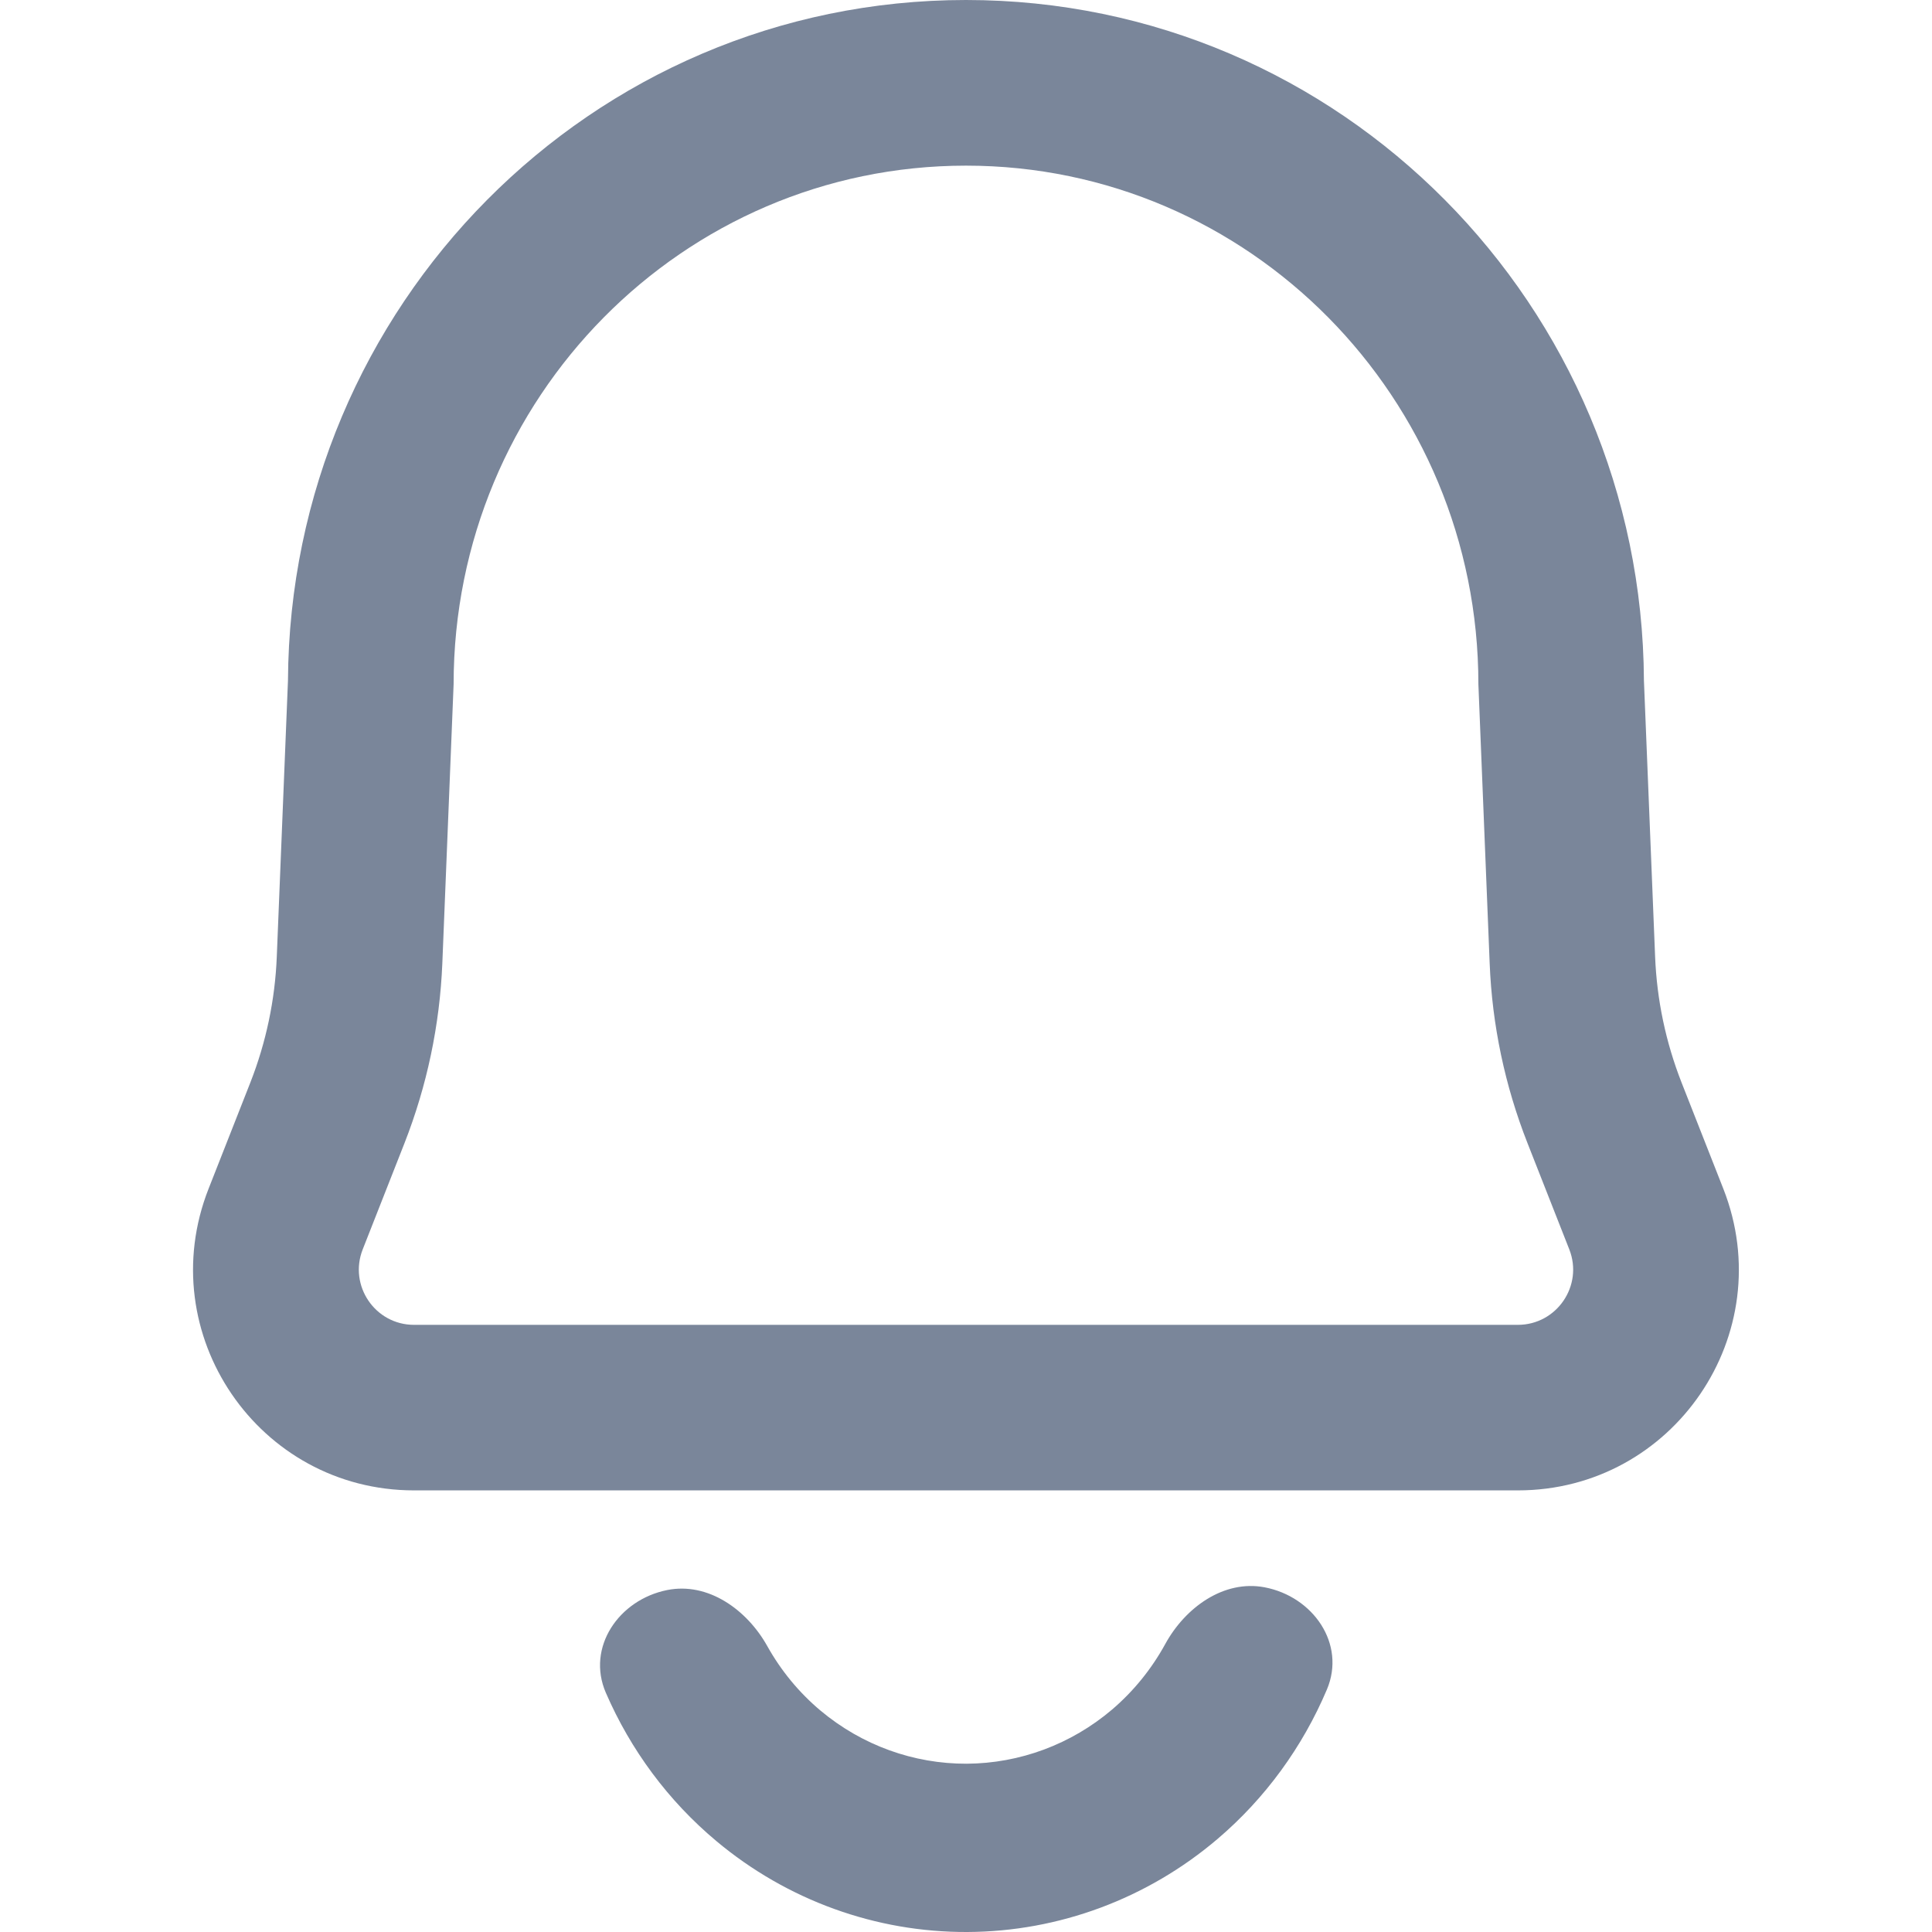
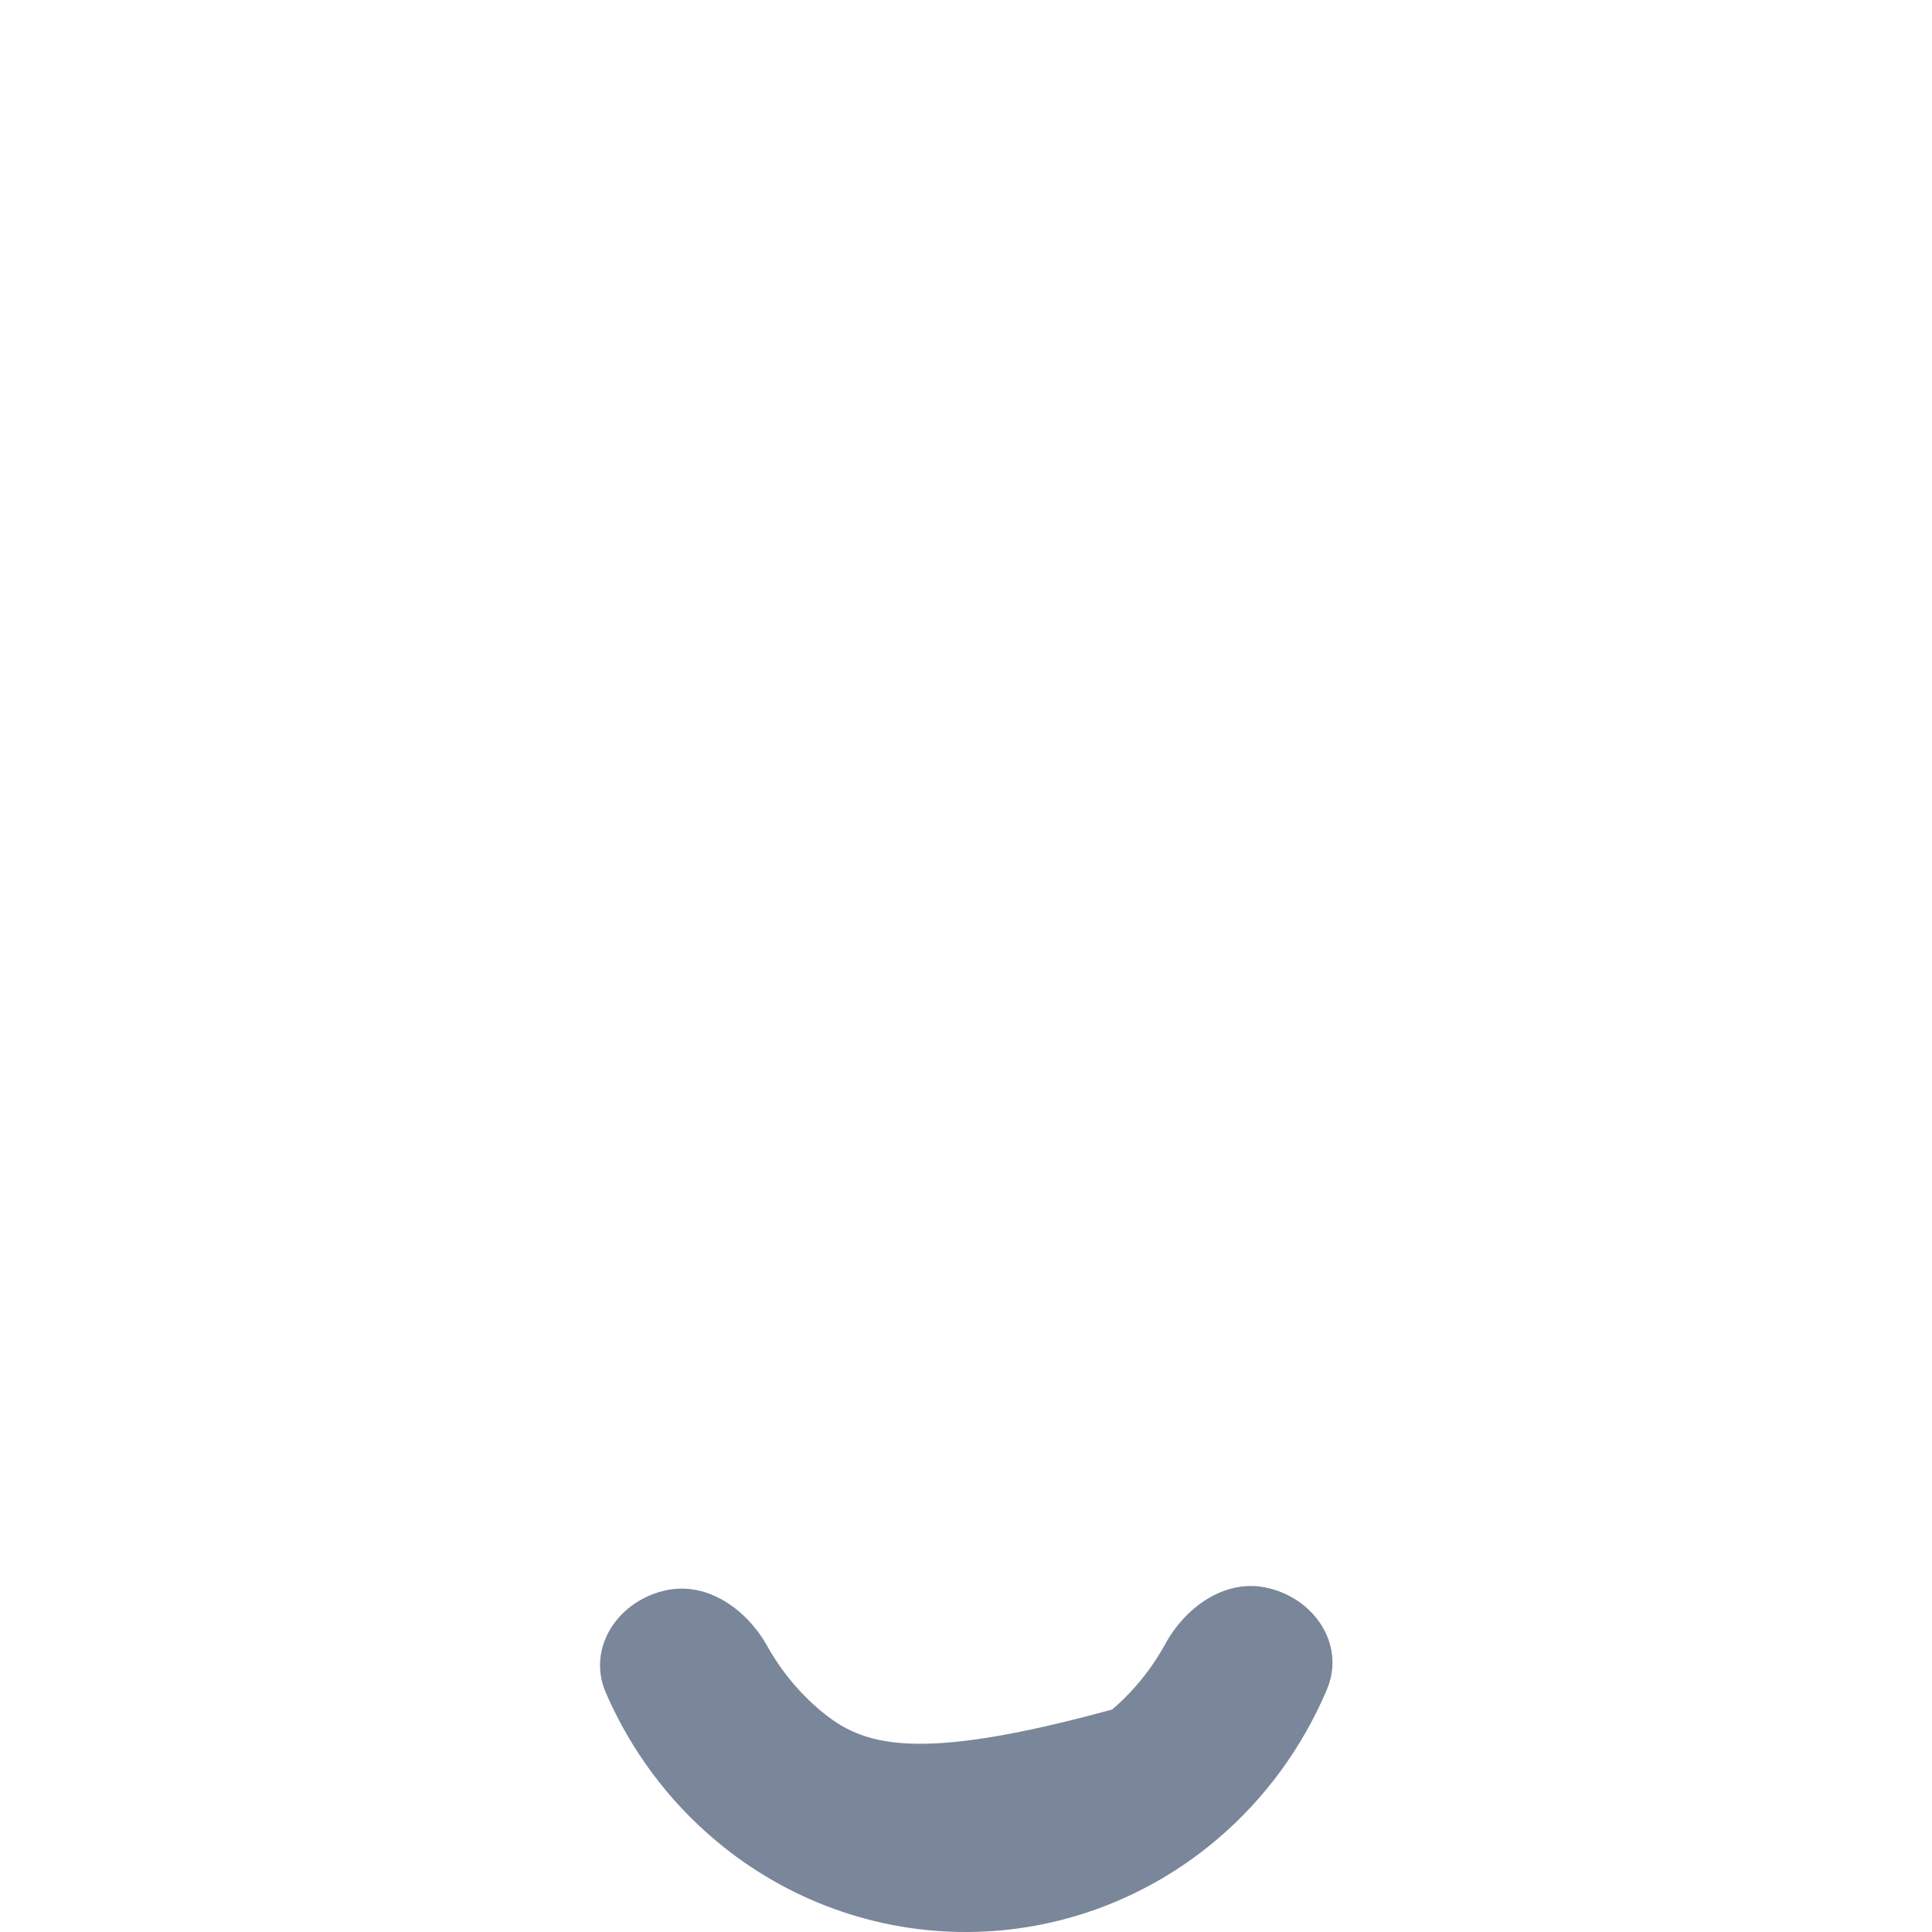
<svg xmlns="http://www.w3.org/2000/svg" width="19" height="19" viewBox="0 0 19 19" fill="none">
-   <path fill-rule="evenodd" clip-rule="evenodd" d="M2.722 9.409C2.705 9.833 2.617 10.251 2.462 10.646L2.051 11.691C1.491 13.116 2.541 14.657 4.072 14.657H14.927C16.458 14.657 17.508 13.116 16.948 11.691L16.537 10.646C16.382 10.251 16.294 9.833 16.277 9.409L16.167 6.693C16.148 3.012 13.189 0 9.5 0C5.811 0 2.851 3.012 2.832 6.694L2.722 9.409ZM3.978 11.242C4.199 10.678 4.325 10.081 4.35 9.475L4.461 6.729C4.461 3.912 6.717 1.629 9.5 1.629C12.283 1.629 14.539 3.912 14.539 6.729L14.65 9.475C14.674 10.081 14.8 10.678 15.022 11.242L15.433 12.287C15.573 12.643 15.31 13.029 14.927 13.029H4.072C3.689 13.029 3.427 12.643 3.567 12.287L3.978 11.242Z" fill="#7A869A" />
-   <path d="M13.049 16.616C13.239 16.167 12.914 15.701 12.436 15.61C12.034 15.534 11.655 15.81 11.459 16.169C11.325 16.413 11.149 16.631 10.937 16.812C10.535 17.154 10.03 17.342 9.507 17.345C8.984 17.347 8.477 17.163 8.072 16.825C7.858 16.646 7.68 16.429 7.545 16.187C7.345 15.83 6.964 15.557 6.562 15.637C6.085 15.732 5.765 16.201 5.958 16.647C6.202 17.21 6.572 17.71 7.044 18.105C7.74 18.688 8.614 19.004 9.514 19C10.414 18.996 11.285 18.672 11.976 18.083C12.444 17.684 12.81 17.18 13.049 16.616Z" fill="#7A869A" />
+   <path d="M13.049 16.616C13.239 16.167 12.914 15.701 12.436 15.61C12.034 15.534 11.655 15.81 11.459 16.169C11.325 16.413 11.149 16.631 10.937 16.812C8.984 17.347 8.477 17.163 8.072 16.825C7.858 16.646 7.68 16.429 7.545 16.187C7.345 15.83 6.964 15.557 6.562 15.637C6.085 15.732 5.765 16.201 5.958 16.647C6.202 17.21 6.572 17.71 7.044 18.105C7.74 18.688 8.614 19.004 9.514 19C10.414 18.996 11.285 18.672 11.976 18.083C12.444 17.684 12.81 17.18 13.049 16.616Z" fill="#7A869A" />
</svg>